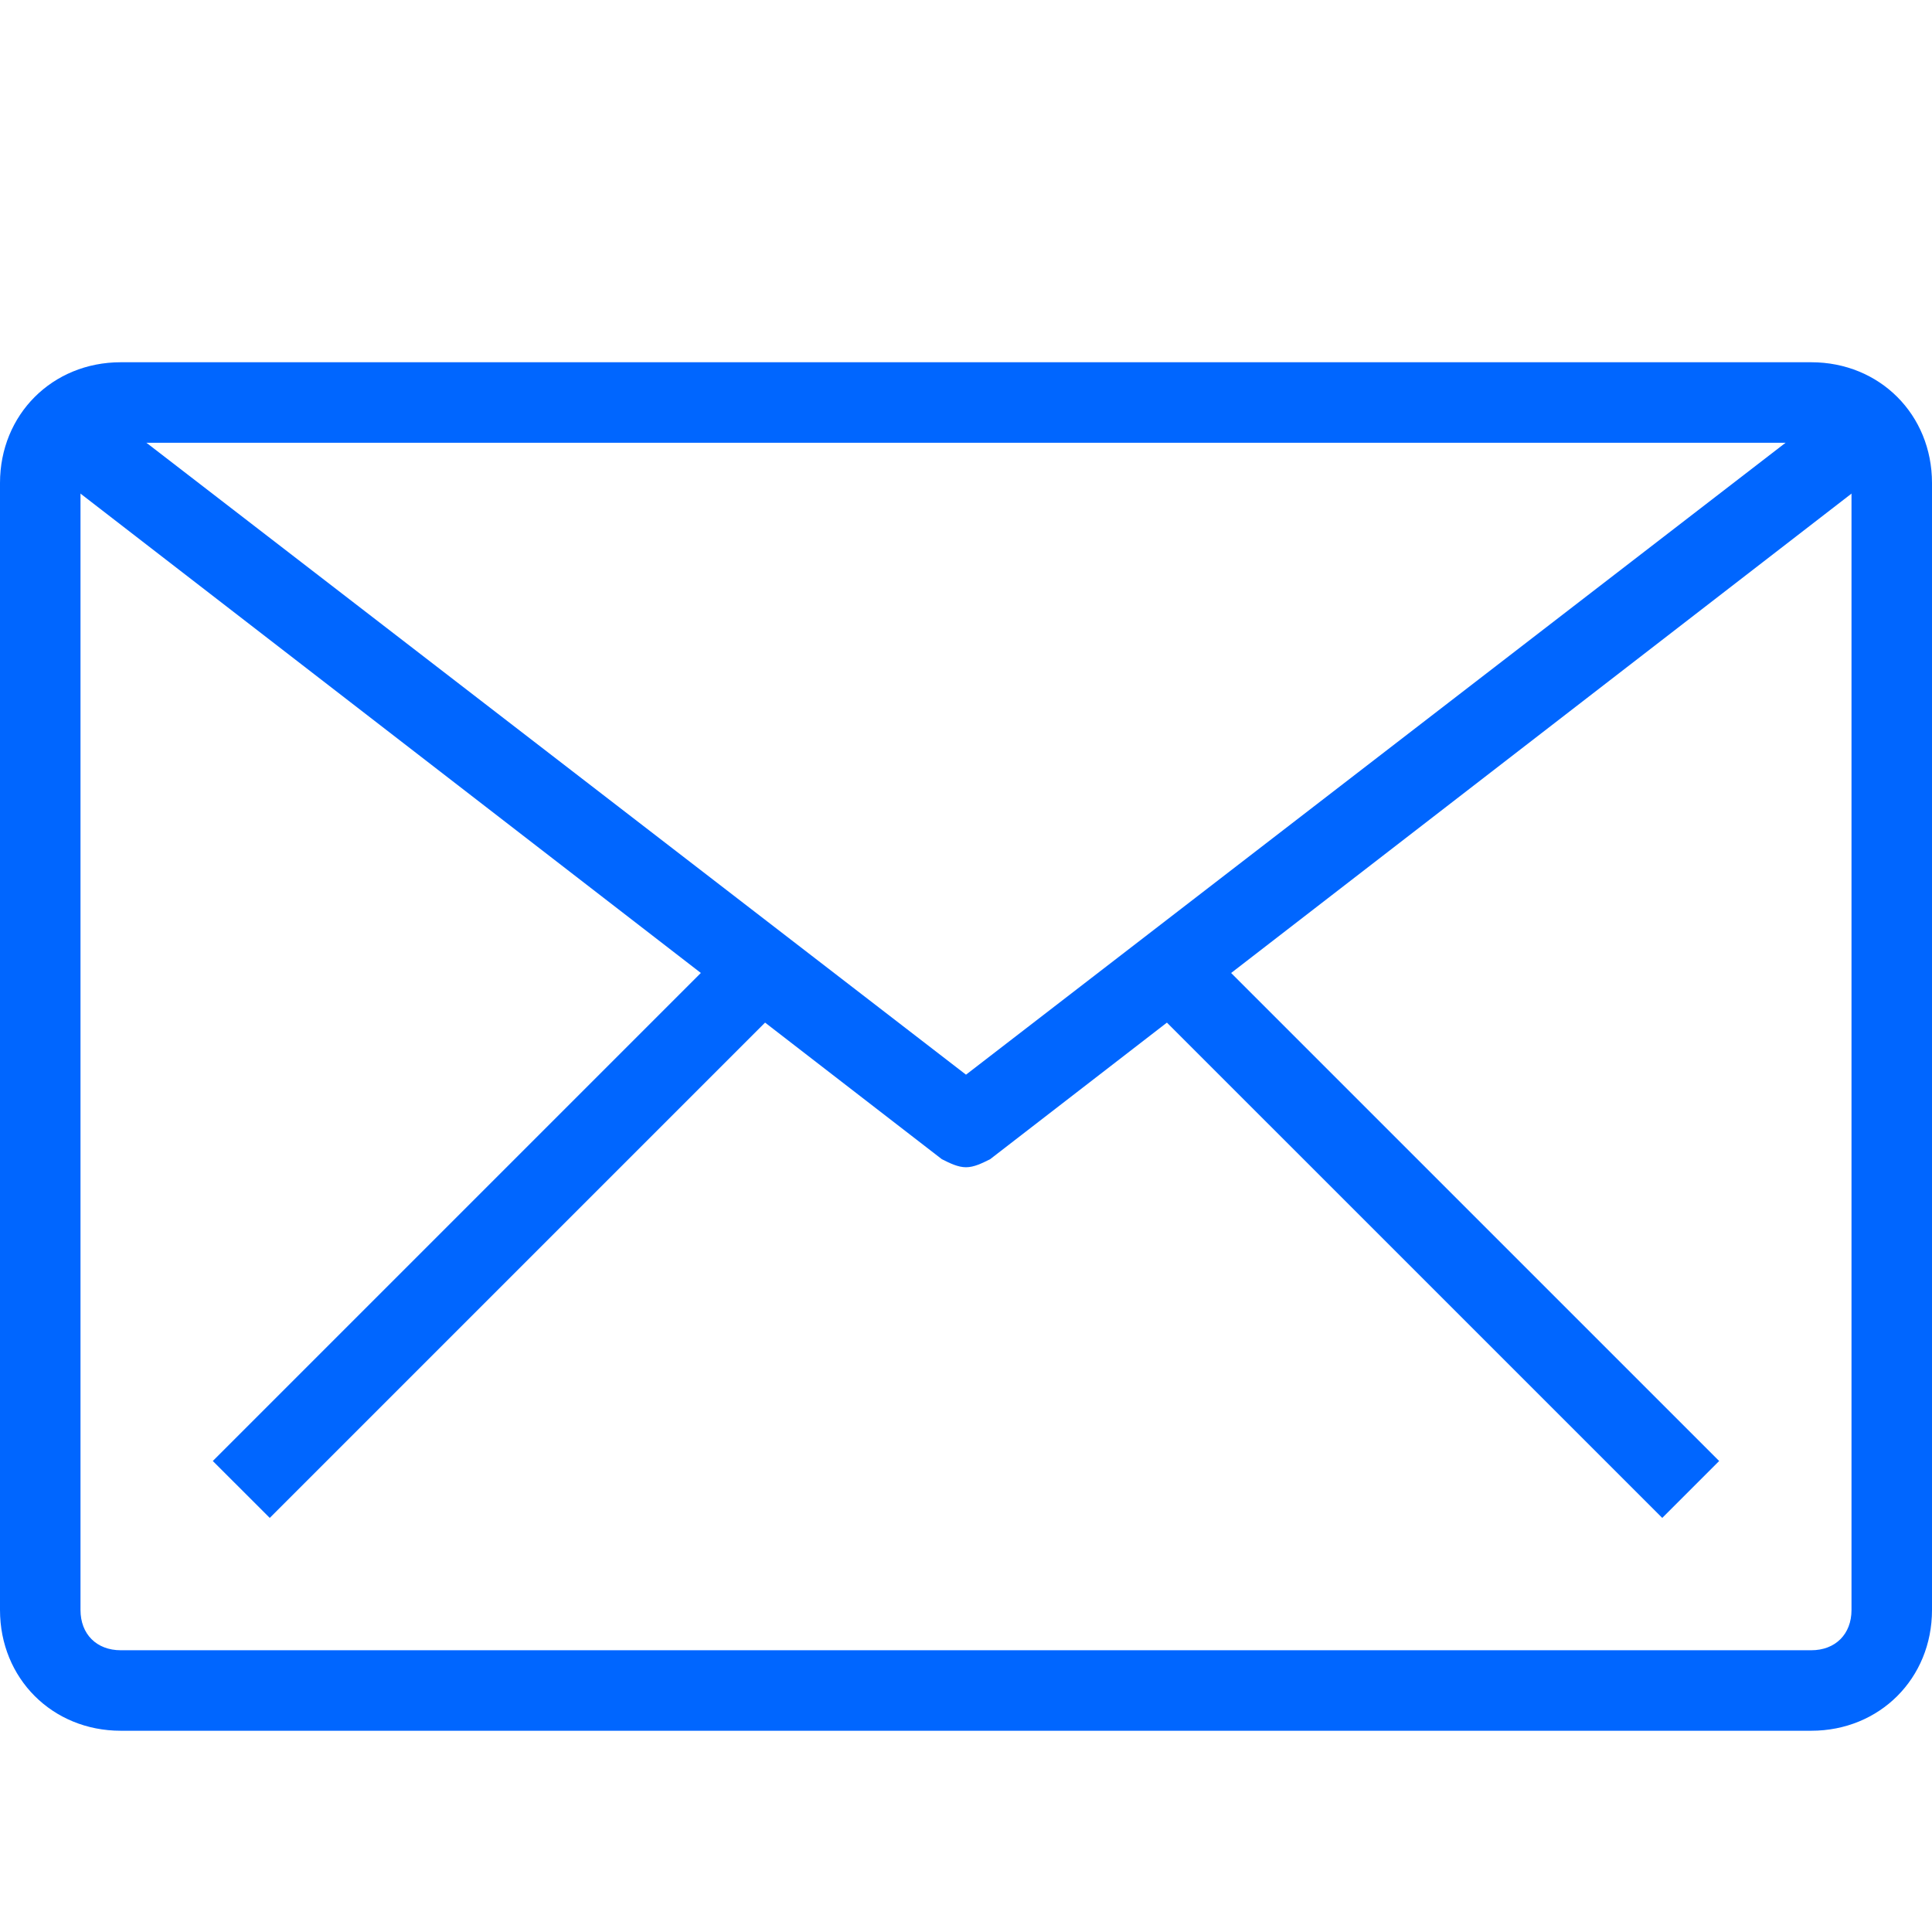
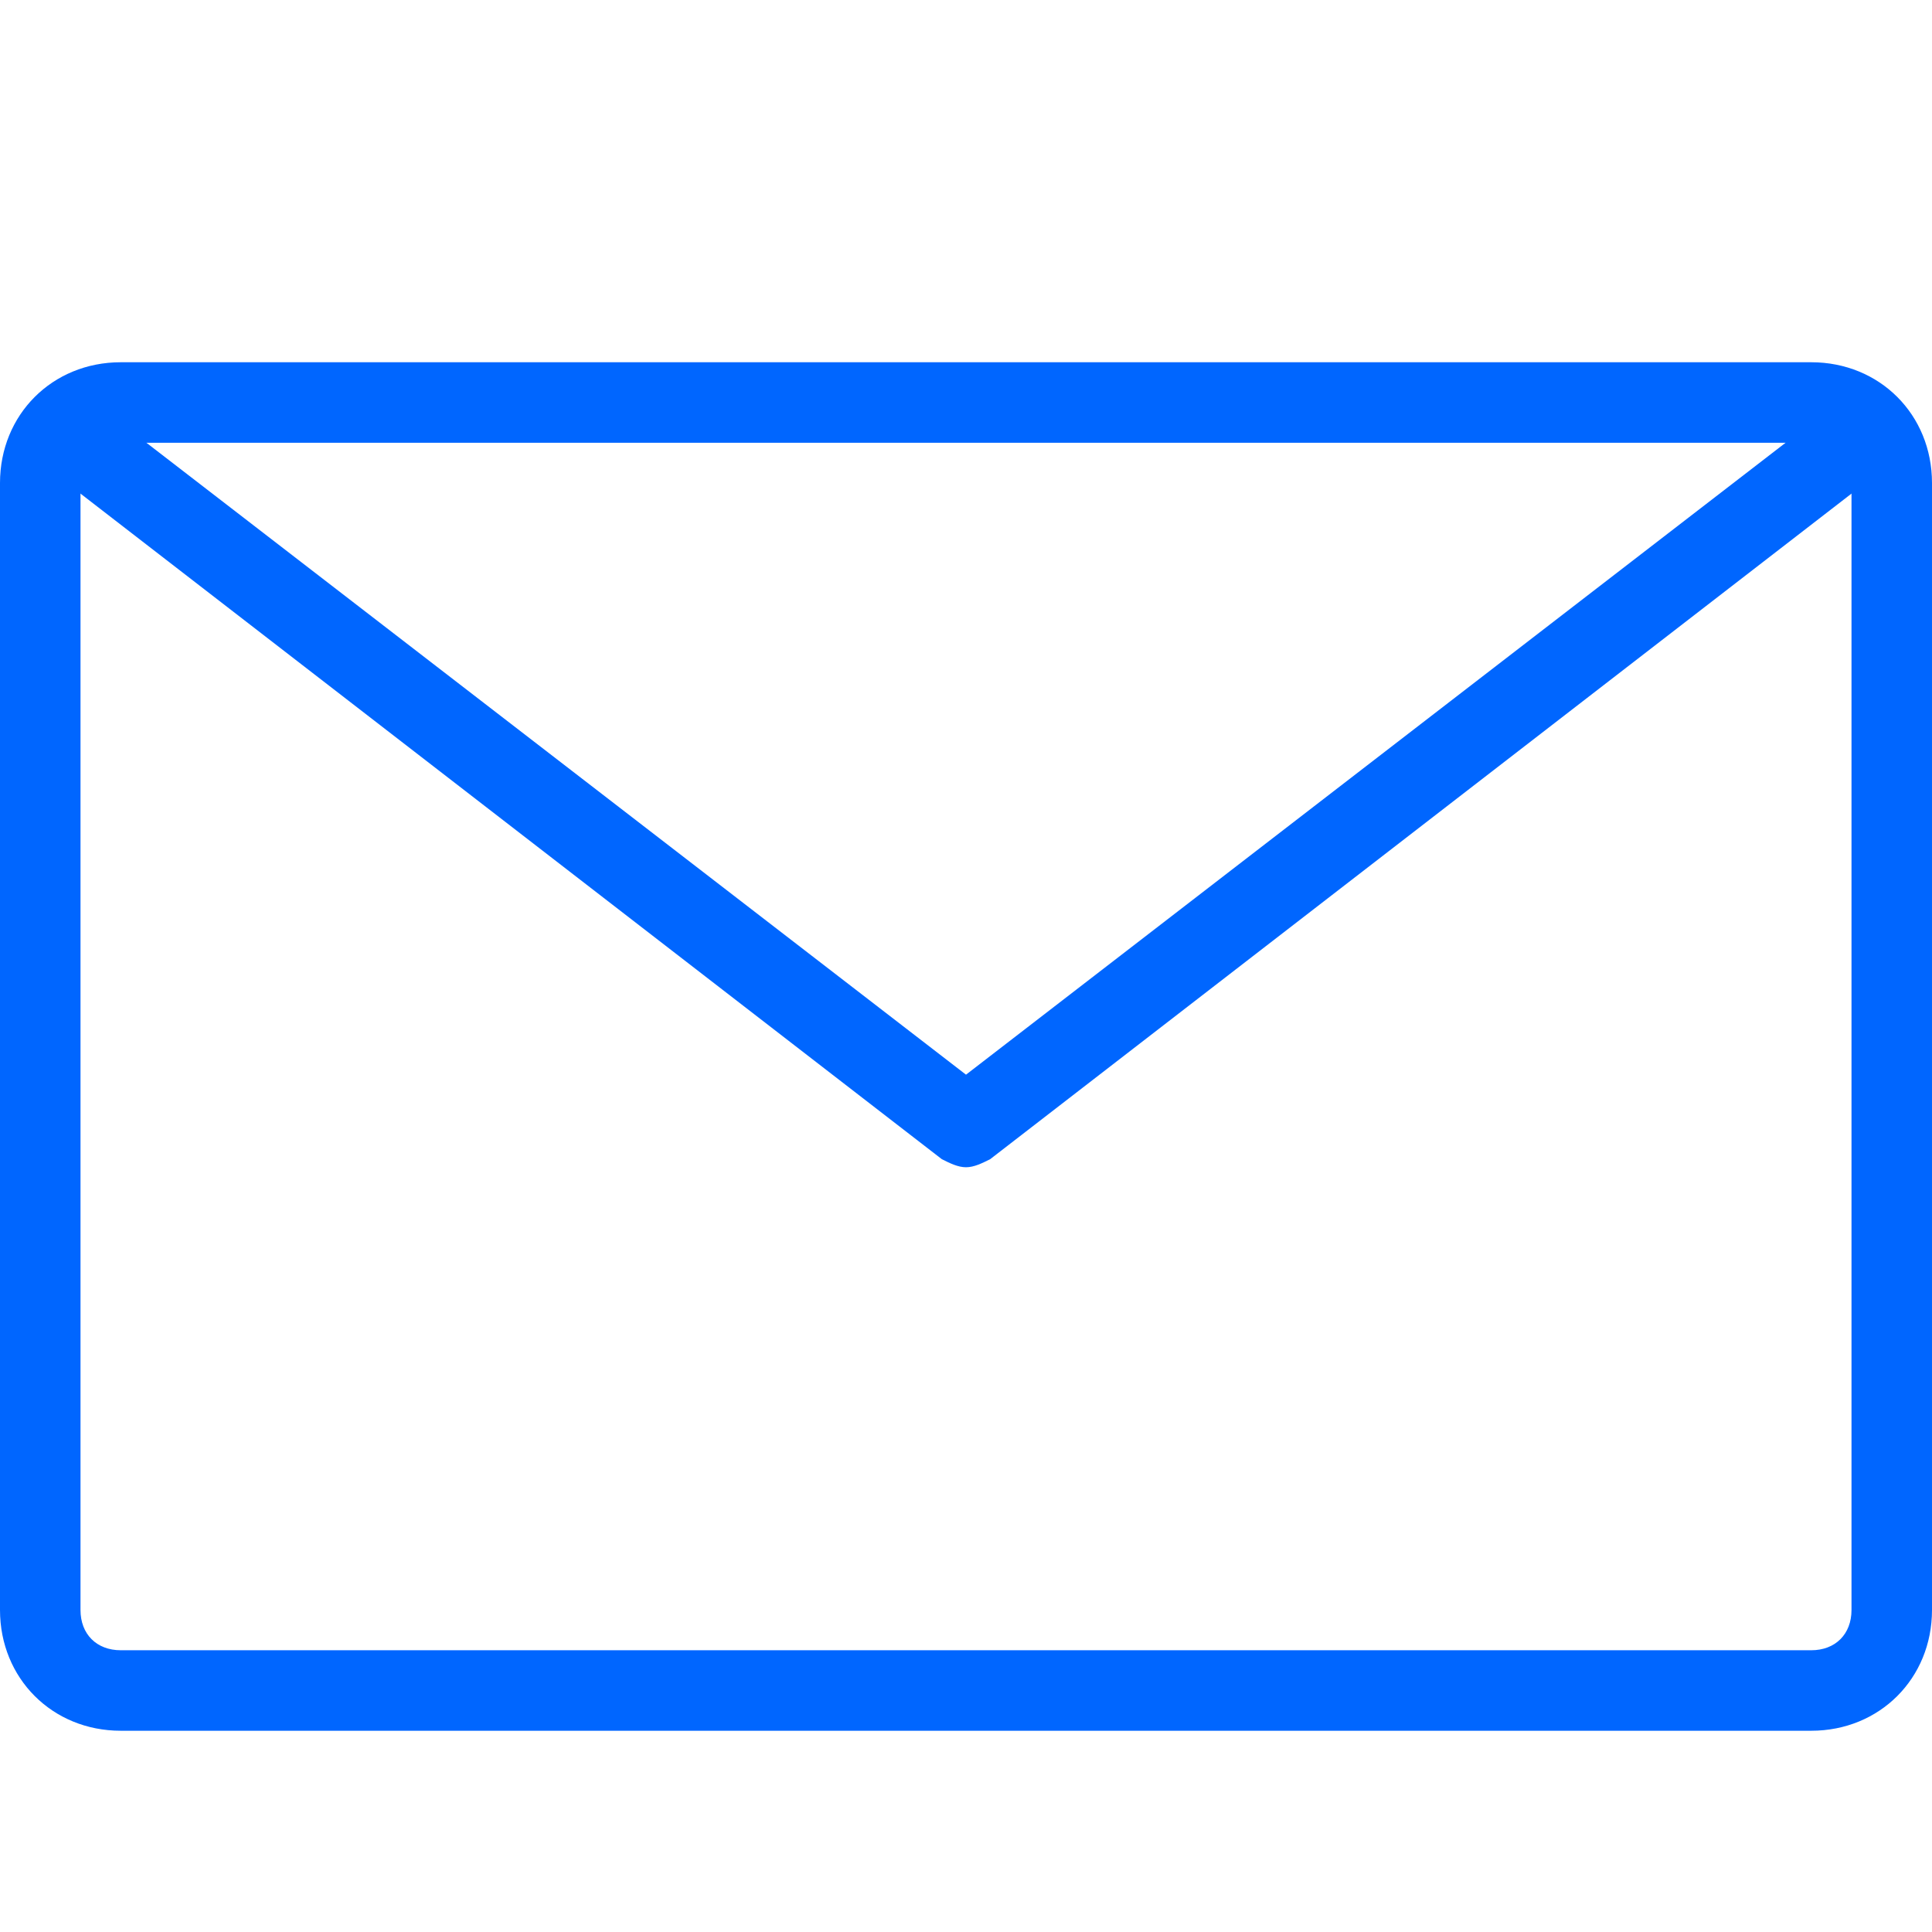
<svg xmlns="http://www.w3.org/2000/svg" viewBox="0 0 1024 1024" fill="#0066ff">
-   <path d="M112.789 774.357l277.547-277.547 30.187 30.165-277.547 277.547zM603.456 526.976l30.165-30.165 277.568 277.547-30.165 30.165z" />
  <path d="M960 917.333H64c-36.267 0-64-27.733-64-64V256c0-36.267 27.733-64 64-64h896c36.267 0 64 27.733 64 64v597.333c0 36.267-27.733 64-64 64zM64 234.667c-12.8 0-21.333 8.533-21.333 21.333v597.333c0 12.8 8.533 21.333 21.333 21.333h896c12.8 0 21.333-8.533 21.333-21.333V256c0-12.8-8.533-21.333-21.333-21.333H64z" />
  <path d="M512 618.667c-4.267 0-8.533-2.133-12.8-4.267l-469.333-362.667 25.6-34.133L512 569.6l456.533-352 25.6 34.133-469.333 362.667c-4.267 2.133-8.533 4.267-12.8 4.267z" />
</svg>